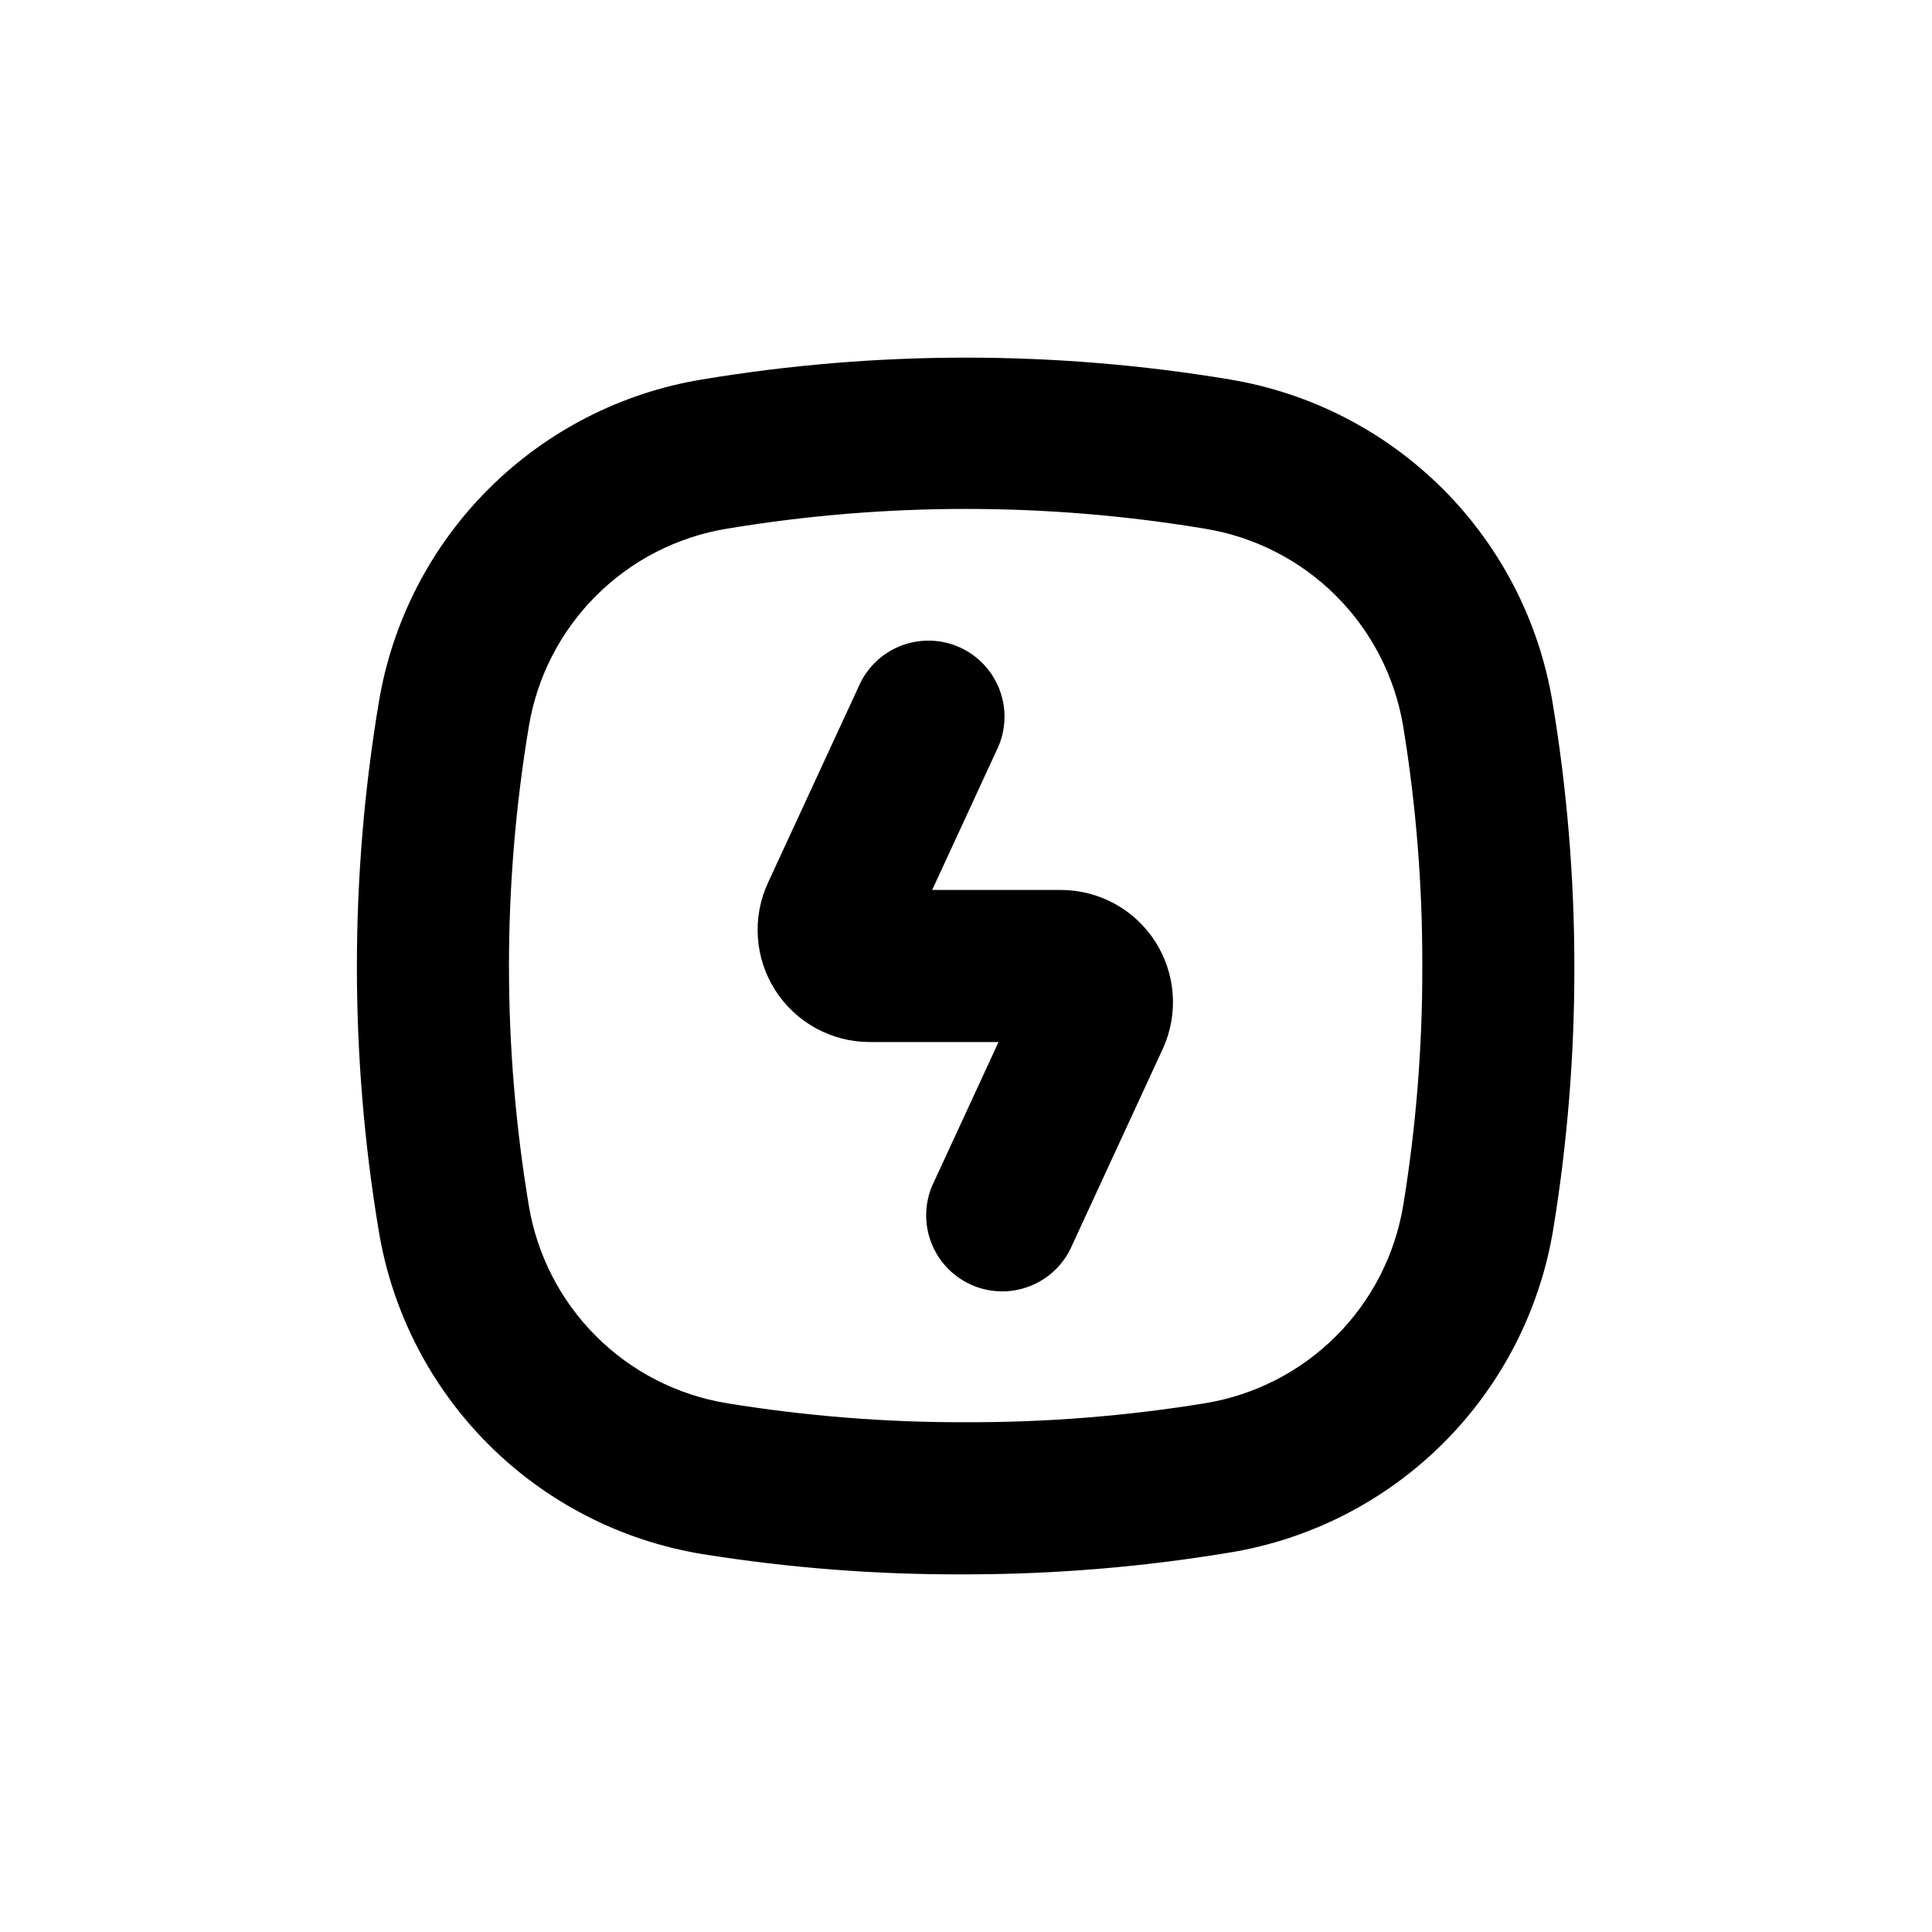
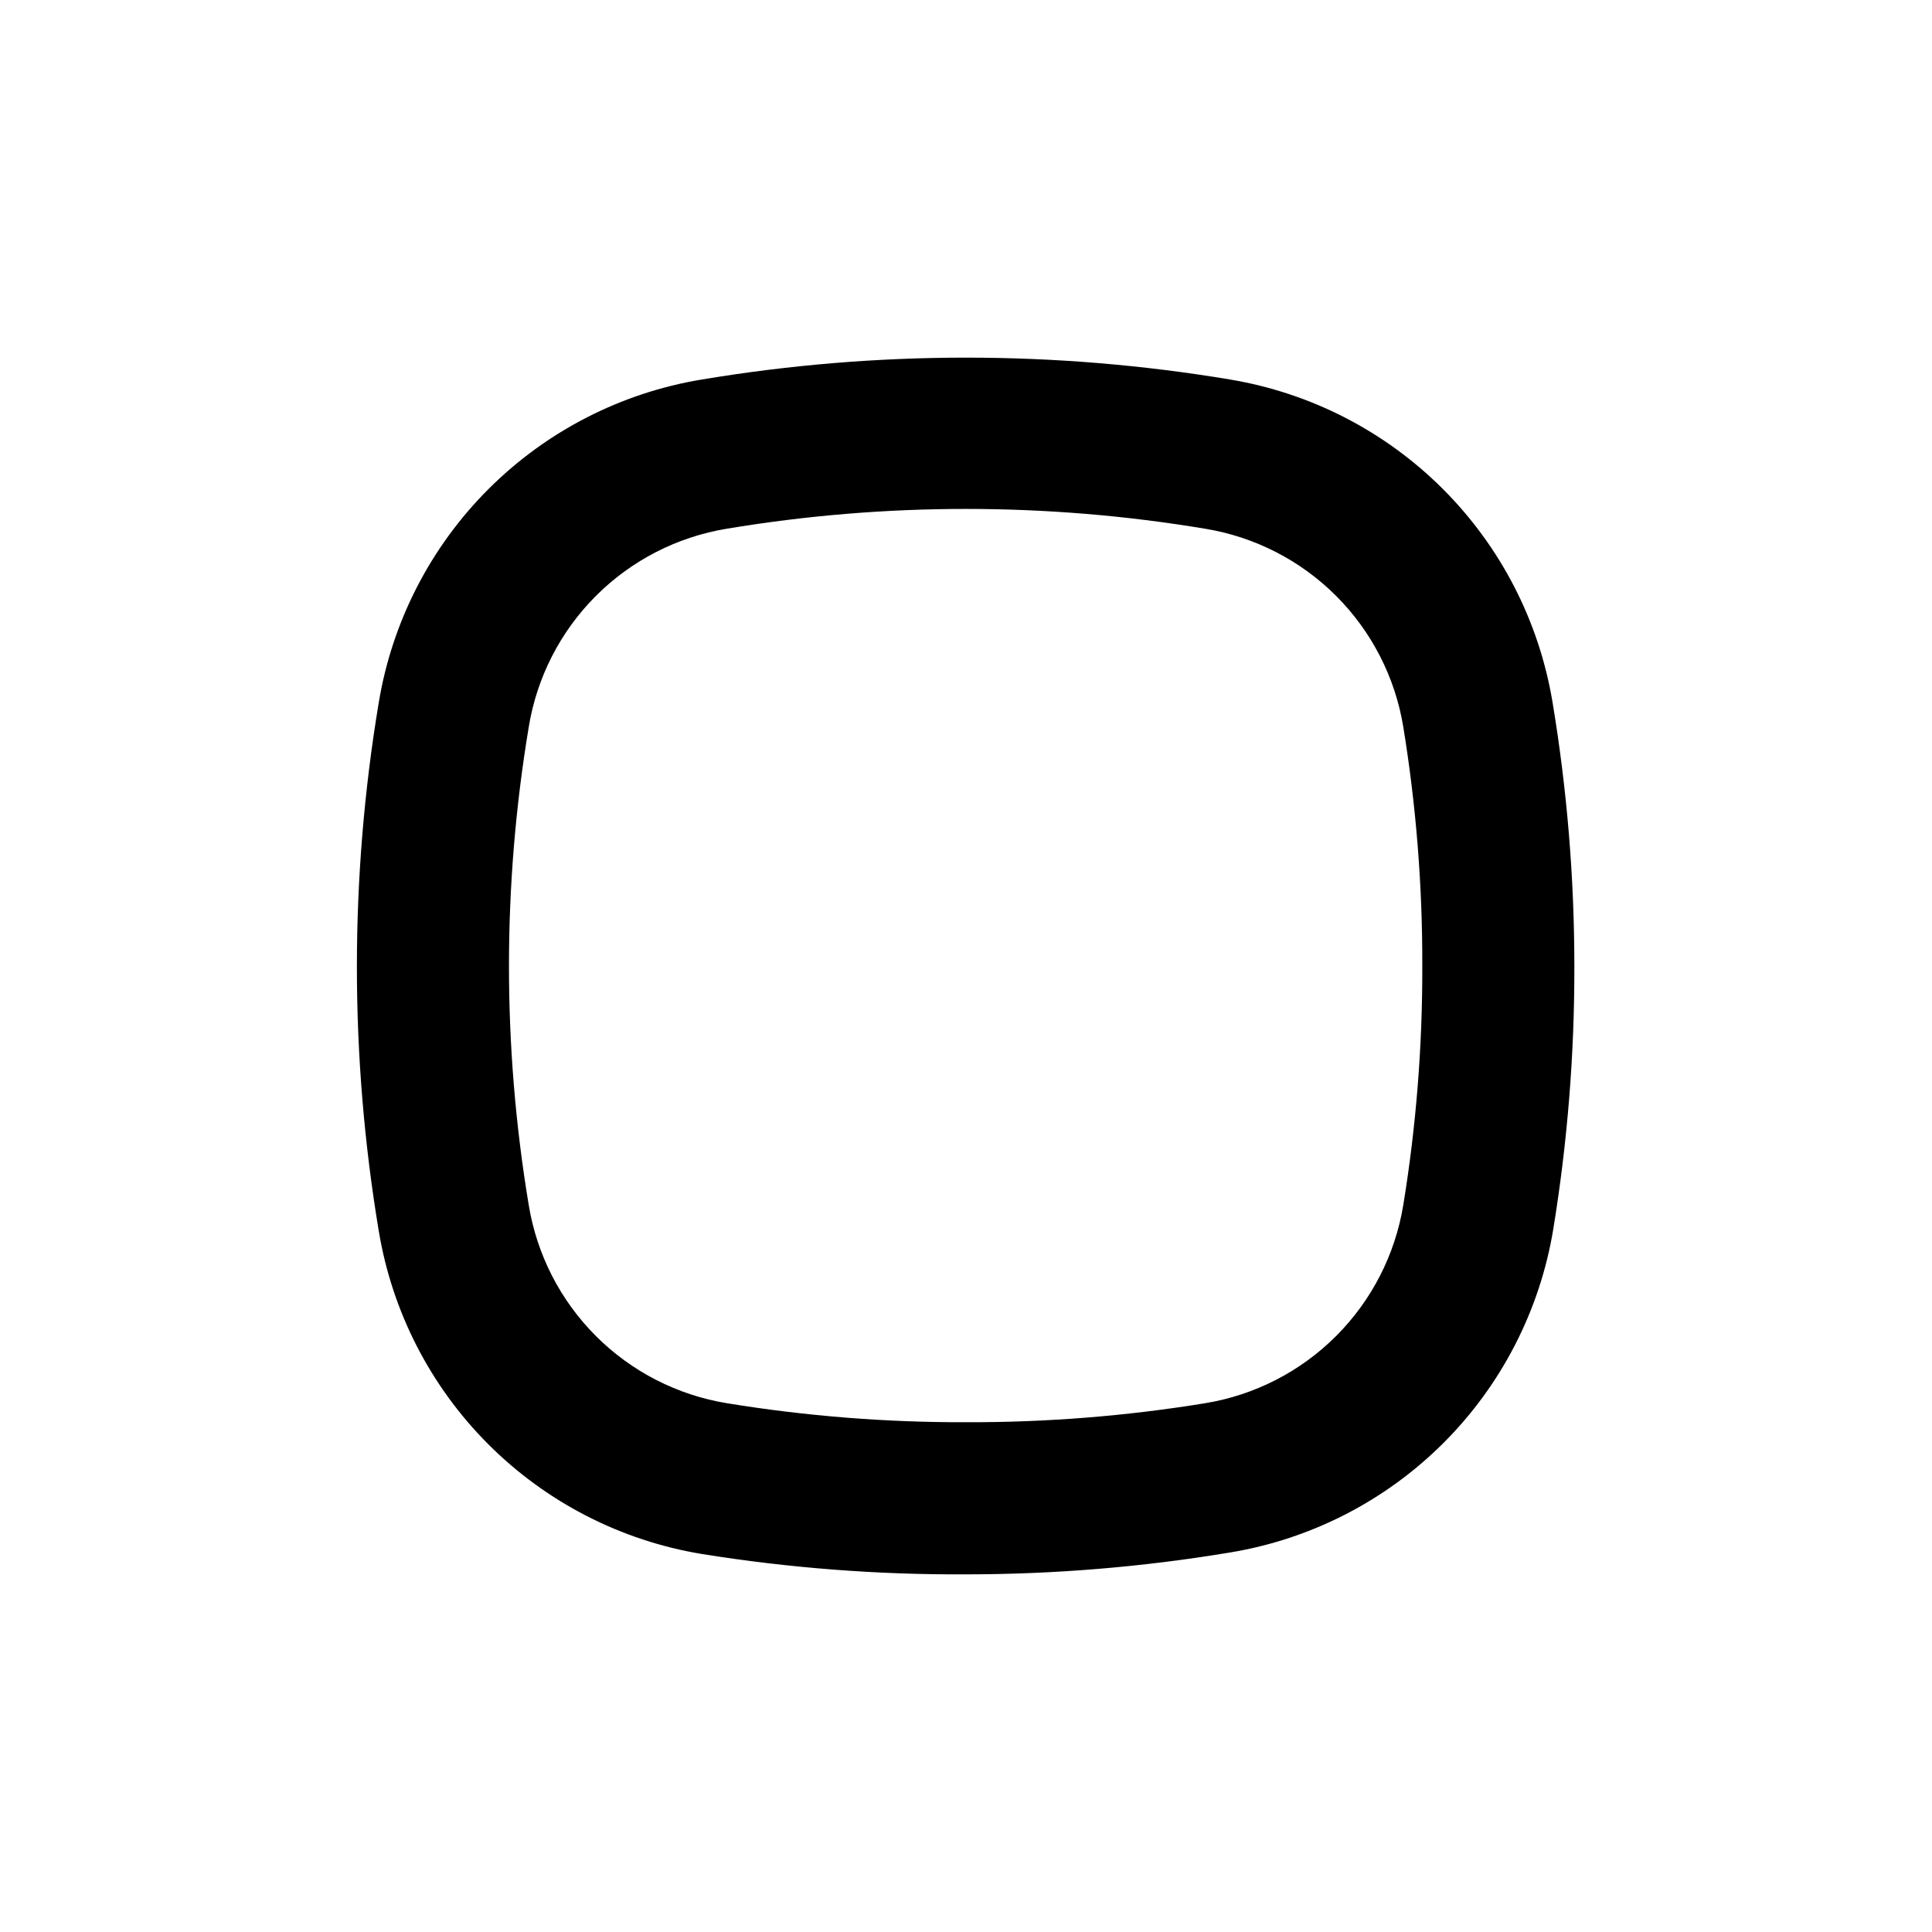
<svg xmlns="http://www.w3.org/2000/svg" fill="#000000" width="800px" height="800px" version="1.1" viewBox="144 144 512 512">
  <g>
    <path d="m469.98 244.57c-46.332-7.723-93.625-7.723-139.96 0-21.438 3.531-41.227 13.695-56.59 29.059-15.363 15.359-25.523 35.152-29.059 56.59-7.719 46.332-7.719 93.625 0 139.96 3.535 21.438 13.695 41.227 29.059 56.59 15.363 15.363 35.152 25.523 56.59 29.059 23.141 3.715 46.543 5.516 69.98 5.391 23.445-0.008 46.852-1.945 69.977-5.797 21.438-3.531 41.227-13.695 56.59-29.055 15.363-15.363 25.523-35.156 29.059-56.59 3.769-23.066 5.641-46.406 5.594-69.777-0.008-23.449-1.945-46.852-5.797-69.98-3.559-21.371-13.707-41.098-29.027-56.418-15.32-15.32-35.047-25.469-56.418-29.027zm45.898 218.8c-2.156 13.145-8.379 25.277-17.801 34.695-9.418 9.422-21.551 15.645-34.695 17.801-20.953 3.418-42.152 5.102-63.379 5.039-21.23 0.062-42.43-1.621-63.379-5.039-13.145-2.156-25.281-8.379-34.699-17.801-9.418-9.418-15.645-21.551-17.801-34.695-6.988-41.949-6.988-84.762 0-126.71 2.148-13.152 8.367-25.297 17.785-34.727 9.422-9.43 21.562-15.66 34.715-17.82 41.945-6.988 84.758-6.988 126.71 0 13.152 2.148 25.301 8.367 34.727 17.785 9.43 9.422 15.66 21.562 17.82 34.715 3.414 20.949 5.102 42.148 5.039 63.379 0.062 21.227-1.621 42.426-5.039 63.379z" />
-     <path d="m425.19 379.85h-34.156l17.027-36.879c2.453-4.883 2.816-10.547 1.012-15.699-1.801-5.156-5.617-9.355-10.578-11.645-4.957-2.289-10.629-2.465-15.723-0.492-5.09 1.973-9.164 5.926-11.285 10.957l-23.984 51.891c-4.238 9.199-3.504 19.922 1.949 28.453 5.457 8.535 14.879 13.703 25.008 13.719h34.16l-17.027 36.879h-0.004c-2.453 4.879-2.816 10.543-1.012 15.695 1.801 5.156 5.617 9.355 10.578 11.645 4.957 2.289 10.629 2.465 15.723 0.492 5.09-1.973 9.164-5.926 11.285-10.957l23.98-51.941h0.004c4.215-9.191 3.469-19.898-1.984-28.418-5.449-8.516-14.859-13.68-24.973-13.699z" />
  </g>
</svg>